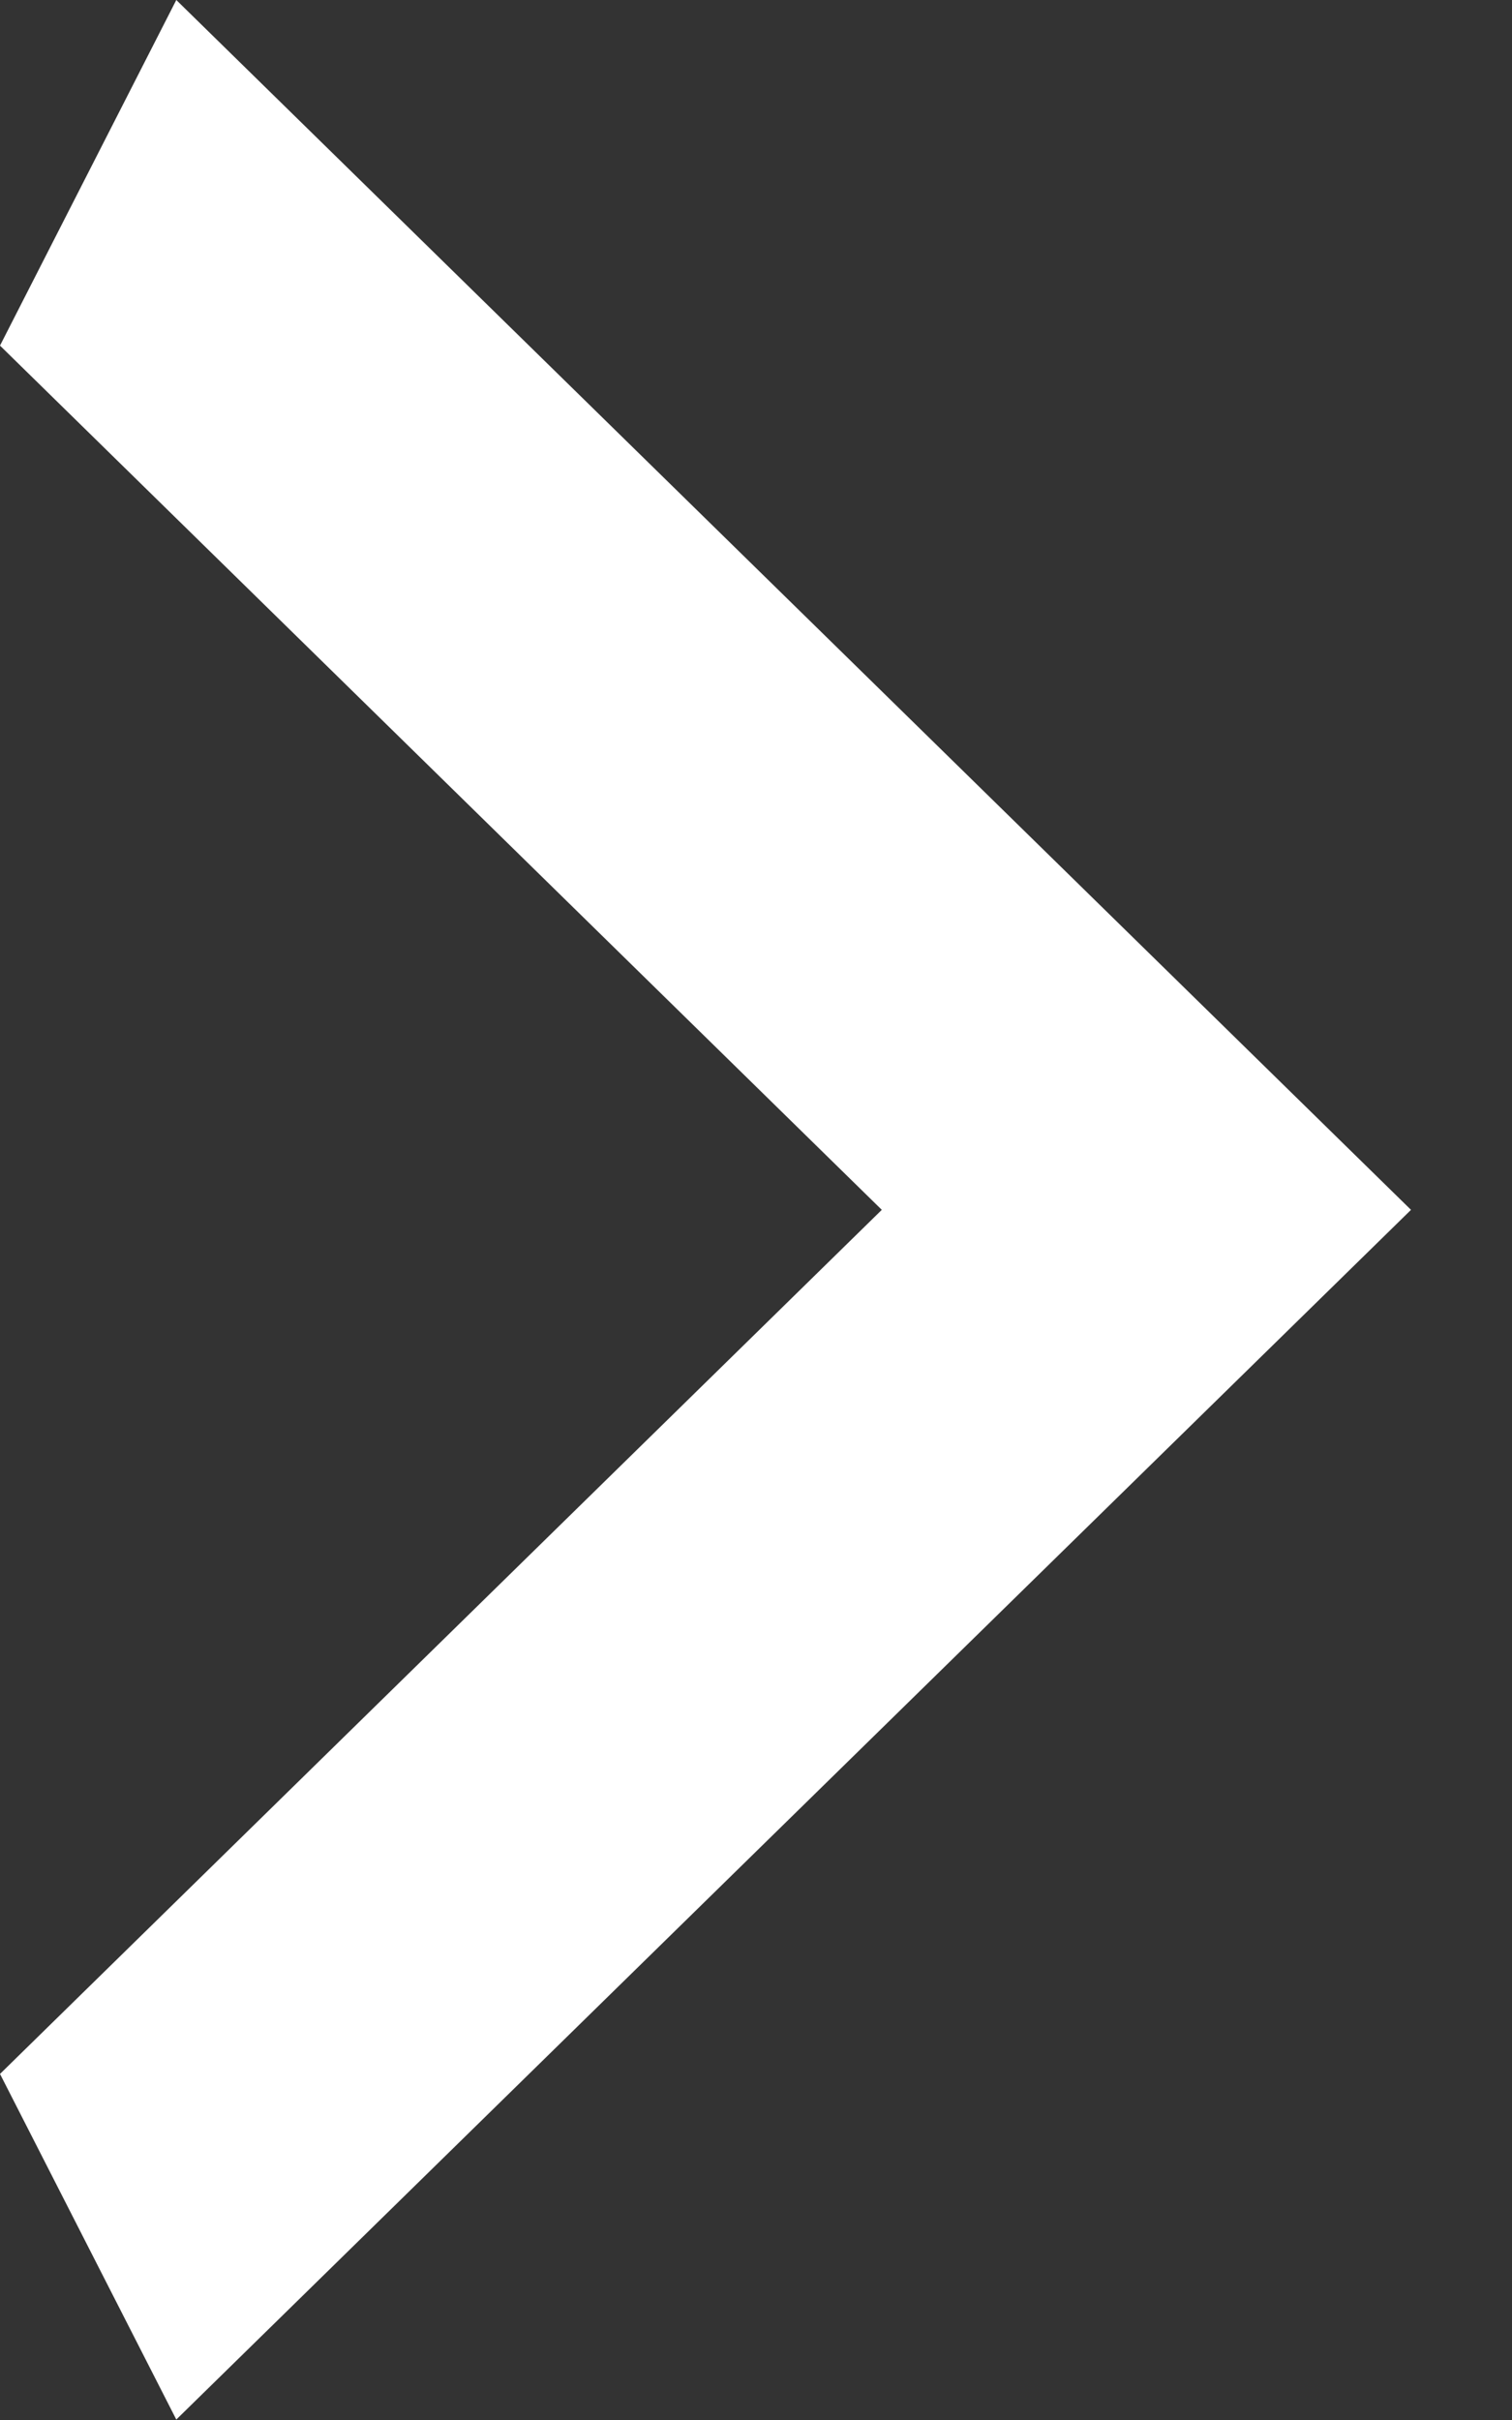
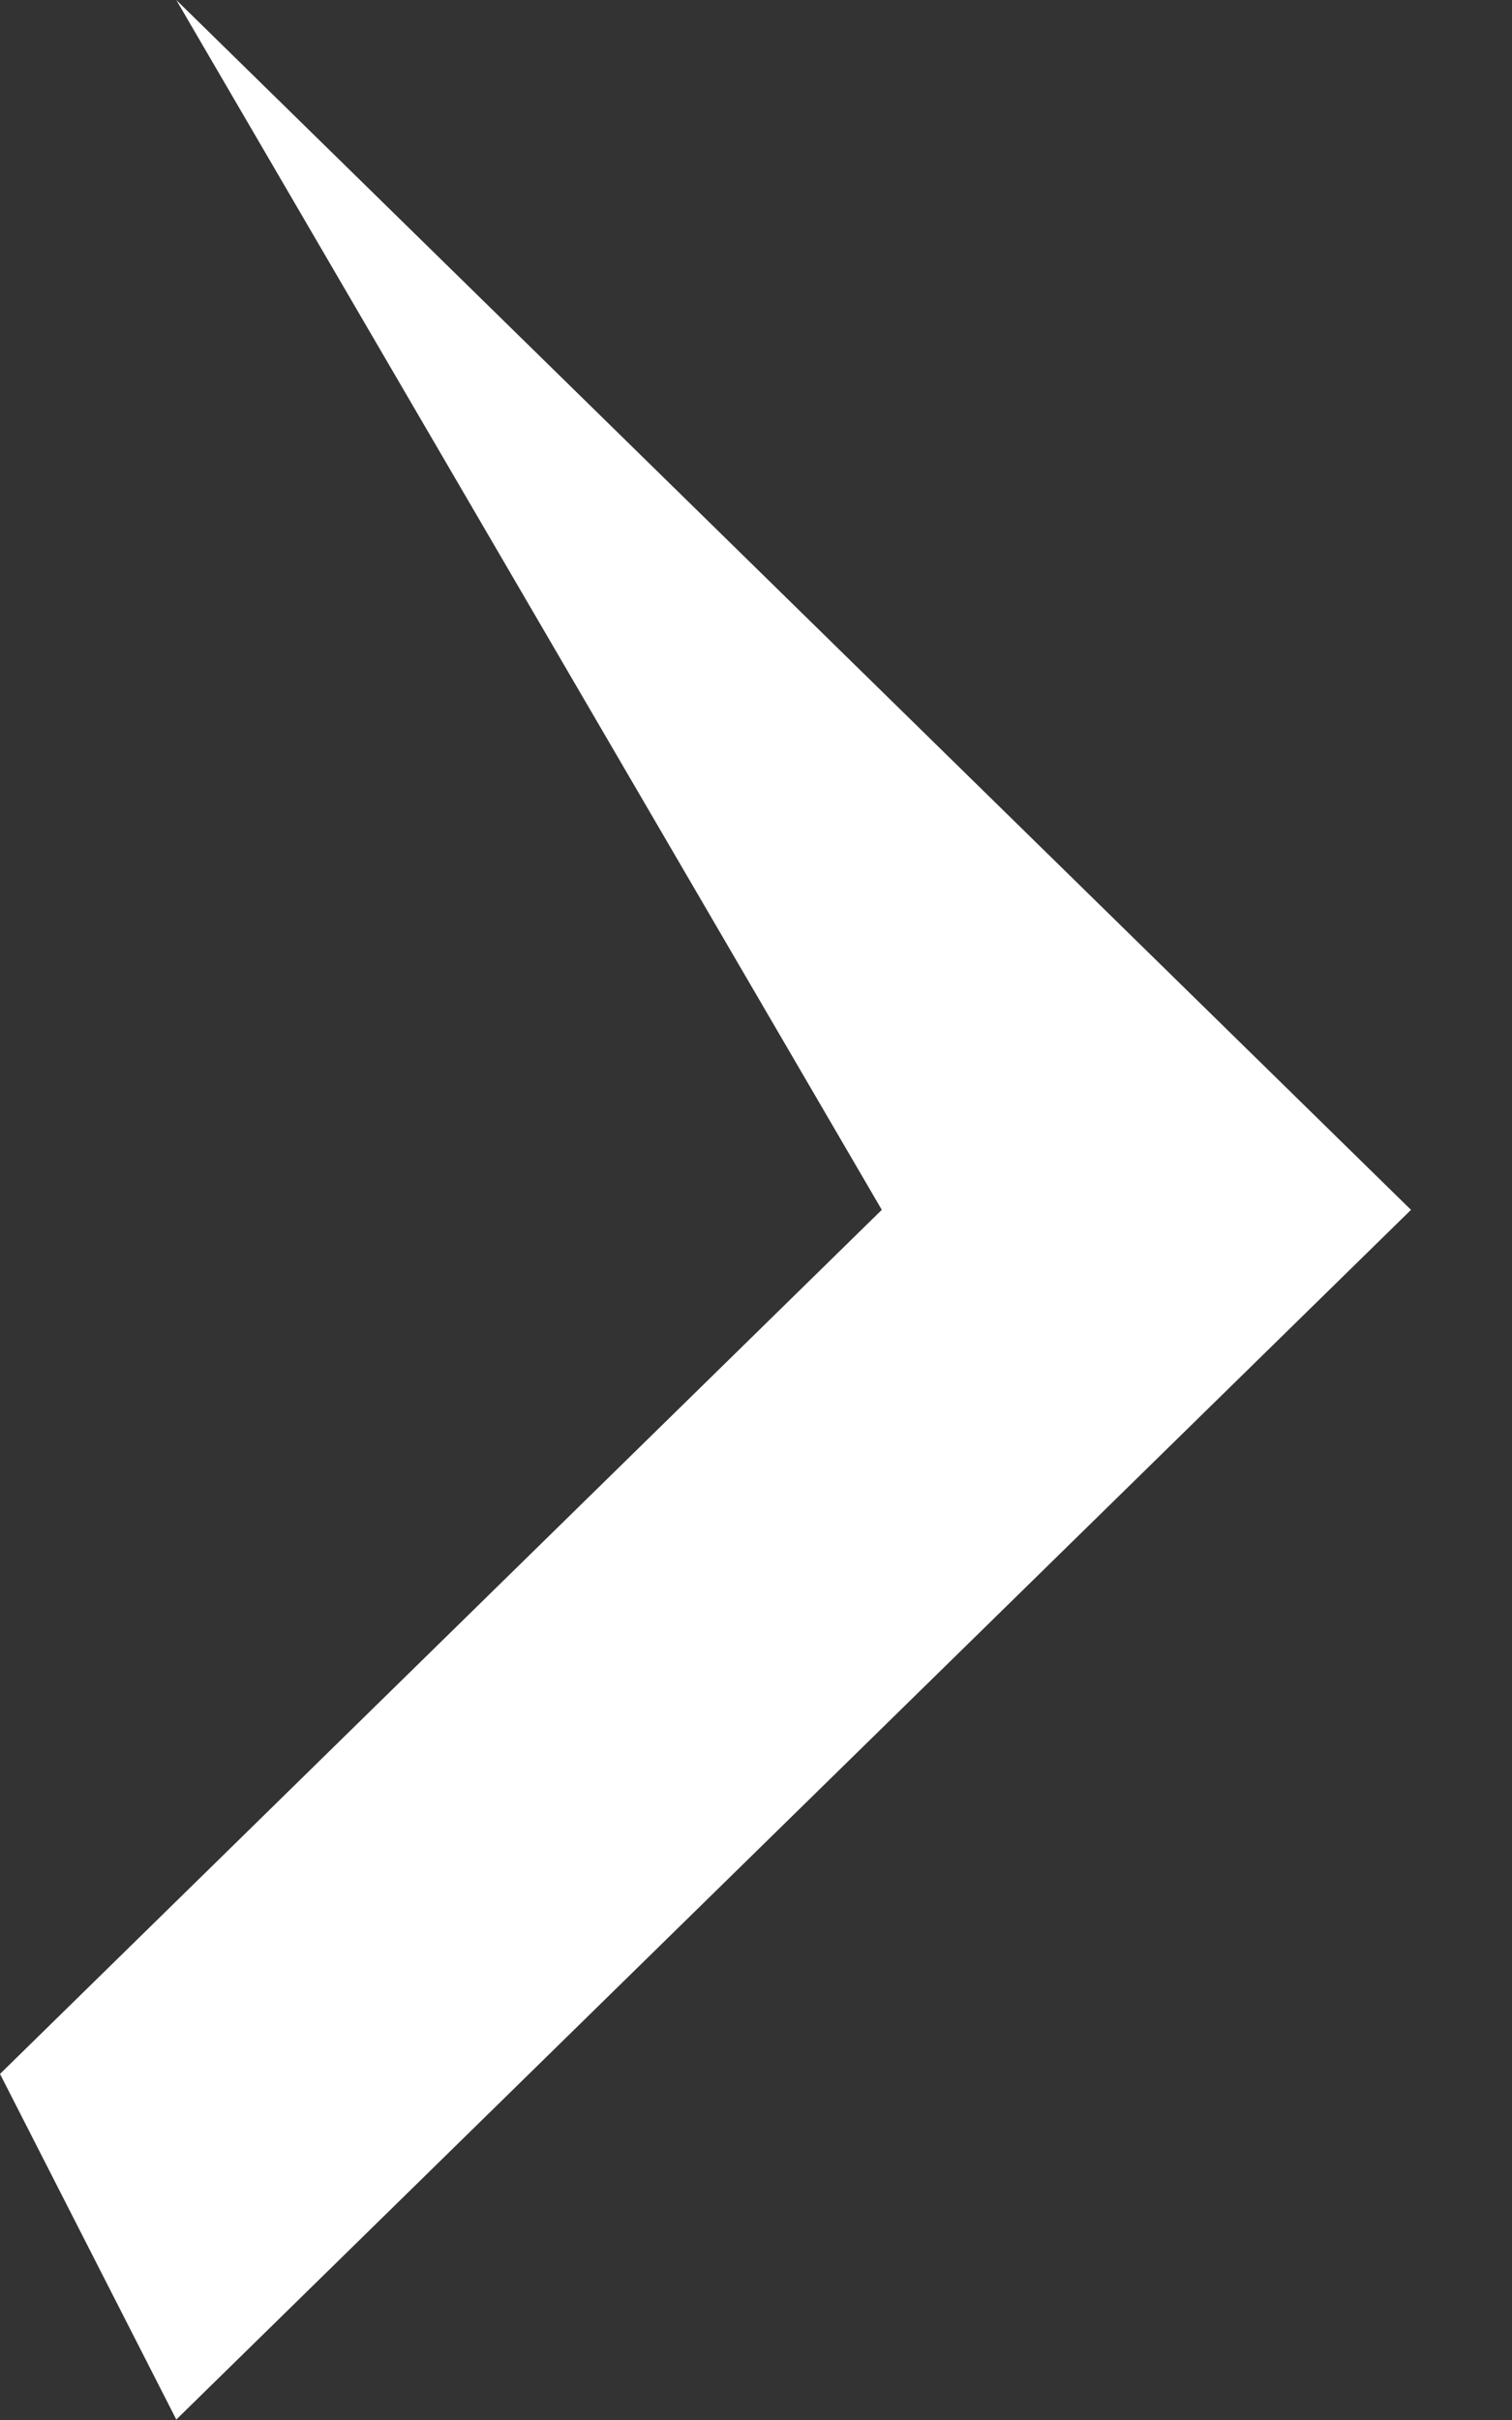
<svg xmlns="http://www.w3.org/2000/svg" width="10" height="16" viewBox="0 0 10 16" fill="none">
  <rect x="0" y="0" width="10" height="16" fill="#333333" stroke="none" />
-   <path d="M0 13.712L5.832 7.999L0 2.285L1.166 0L9.332 7.999L1.166 15.997L0 13.712Z" fill="white" />
+   <path d="M0 13.712L5.832 7.999L1.166 0L9.332 7.999L1.166 15.997L0 13.712Z" fill="white" />
</svg>